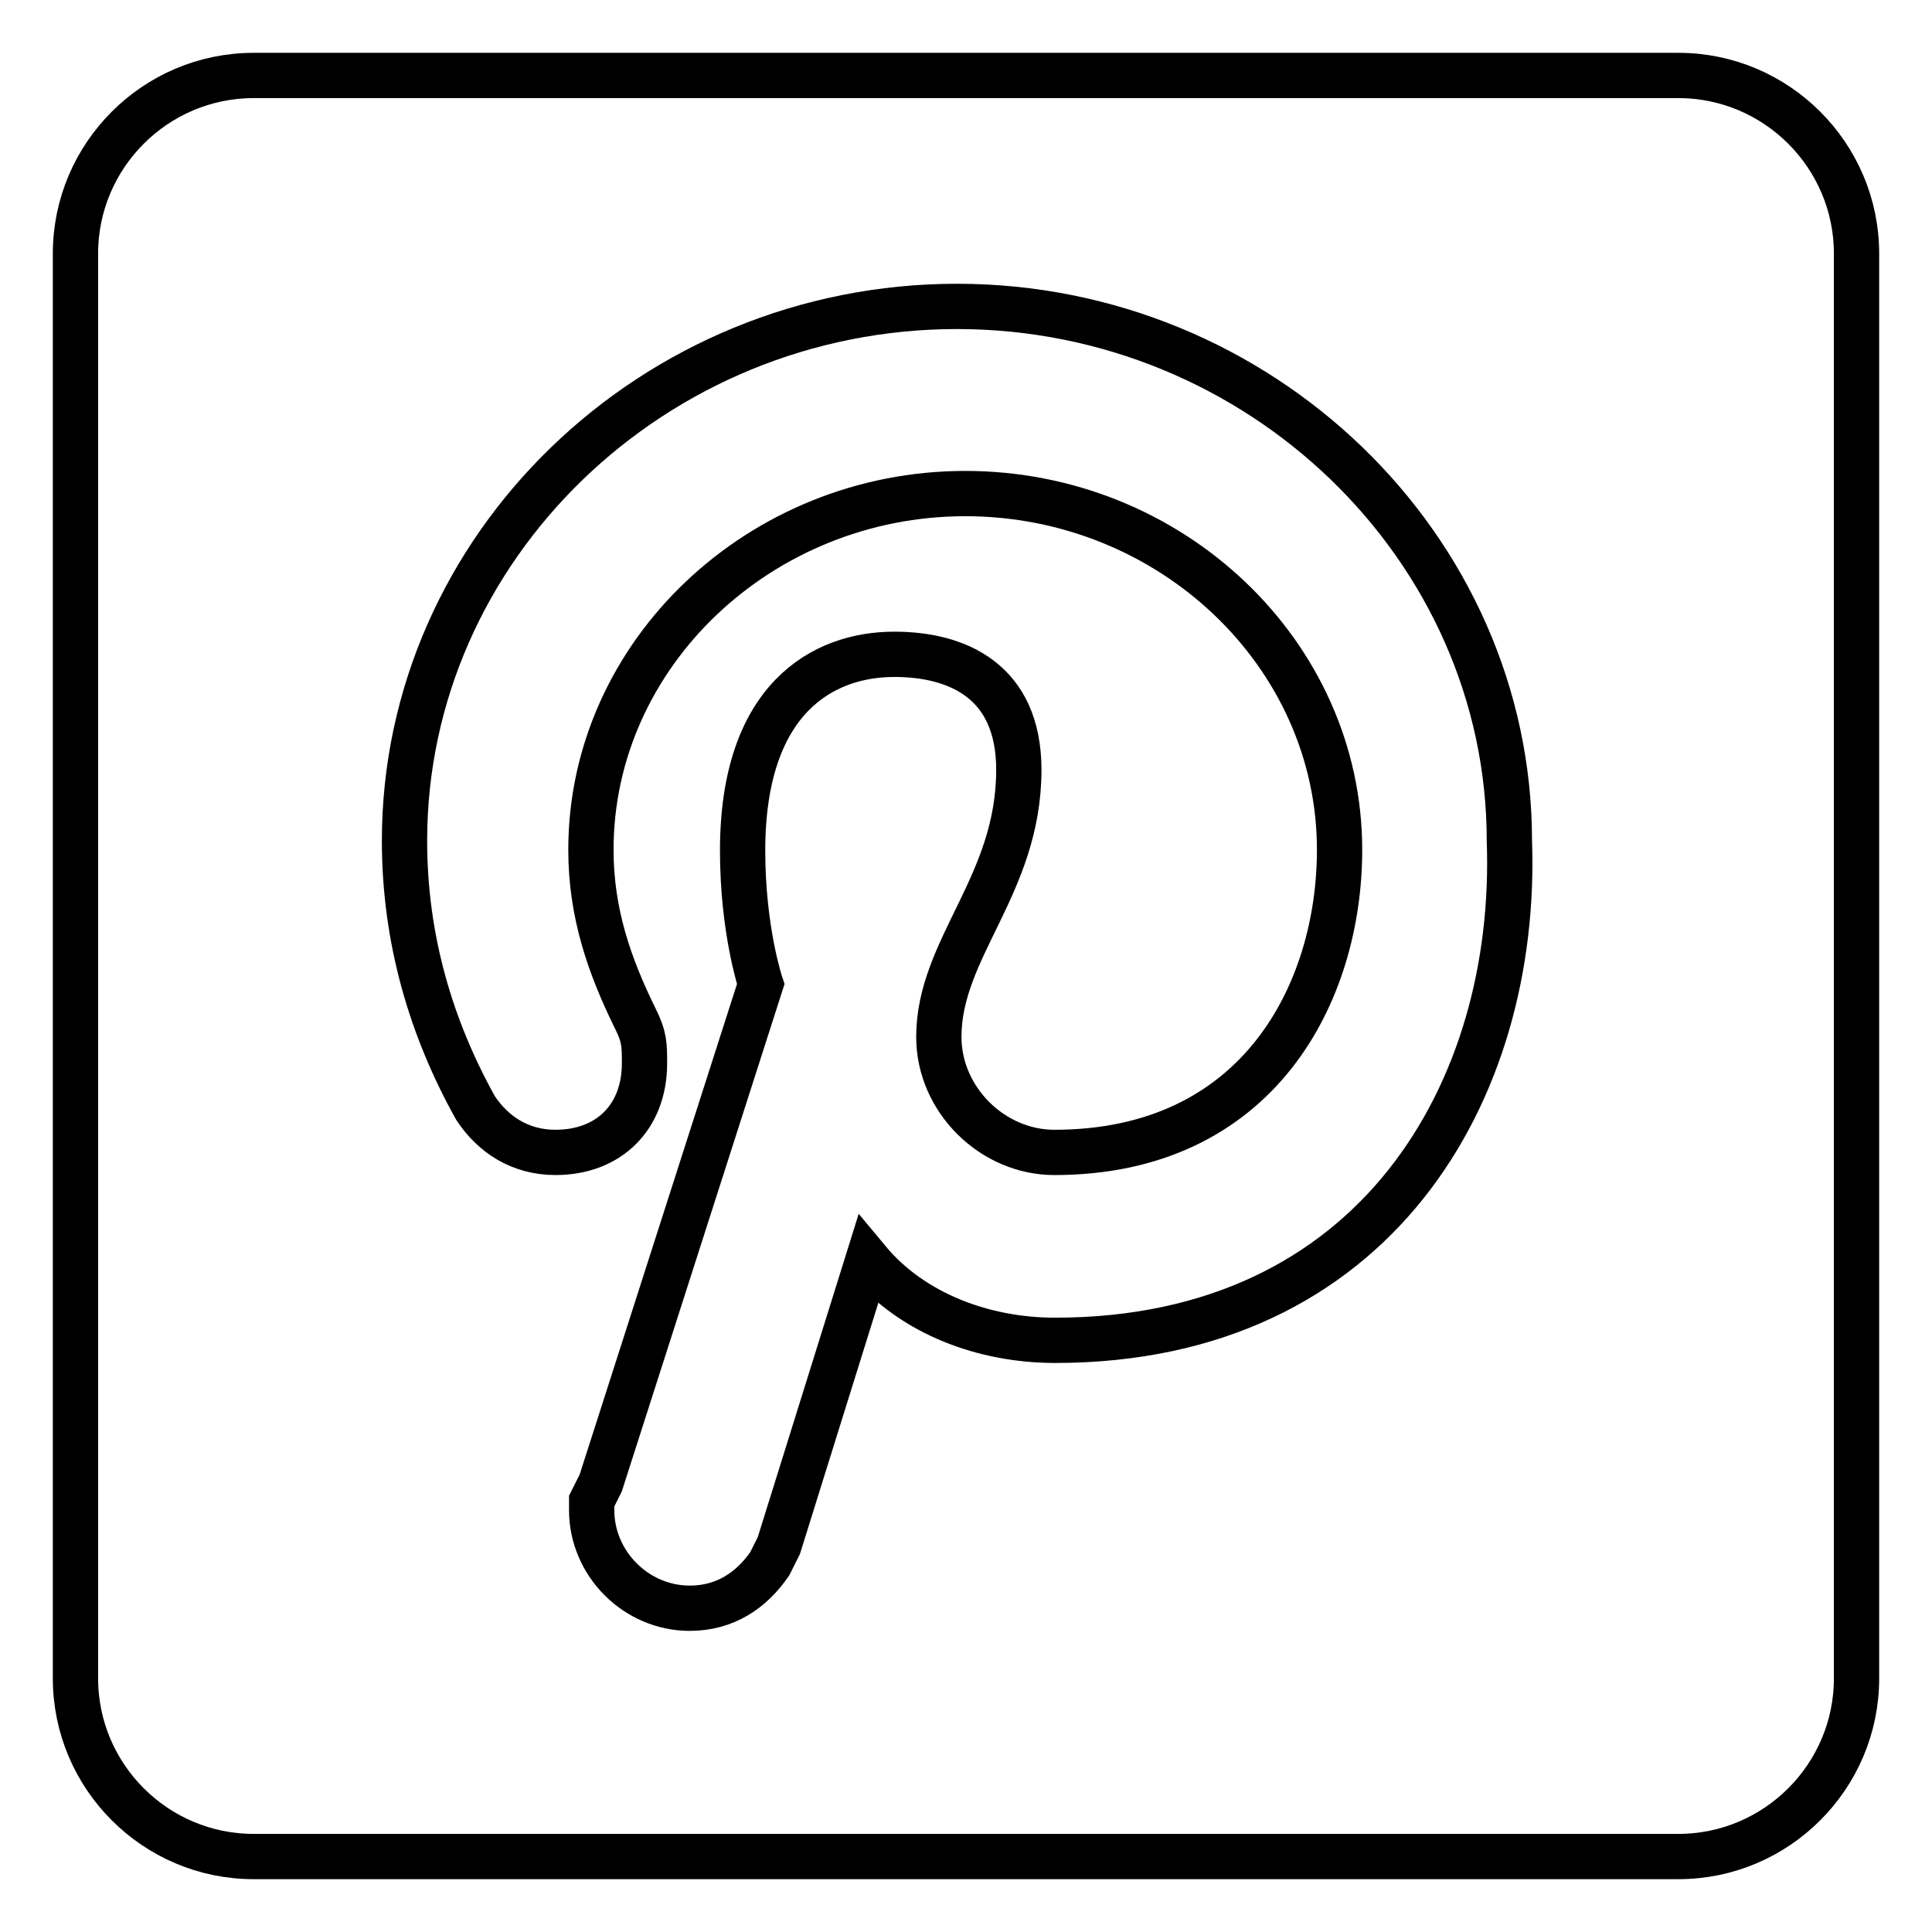
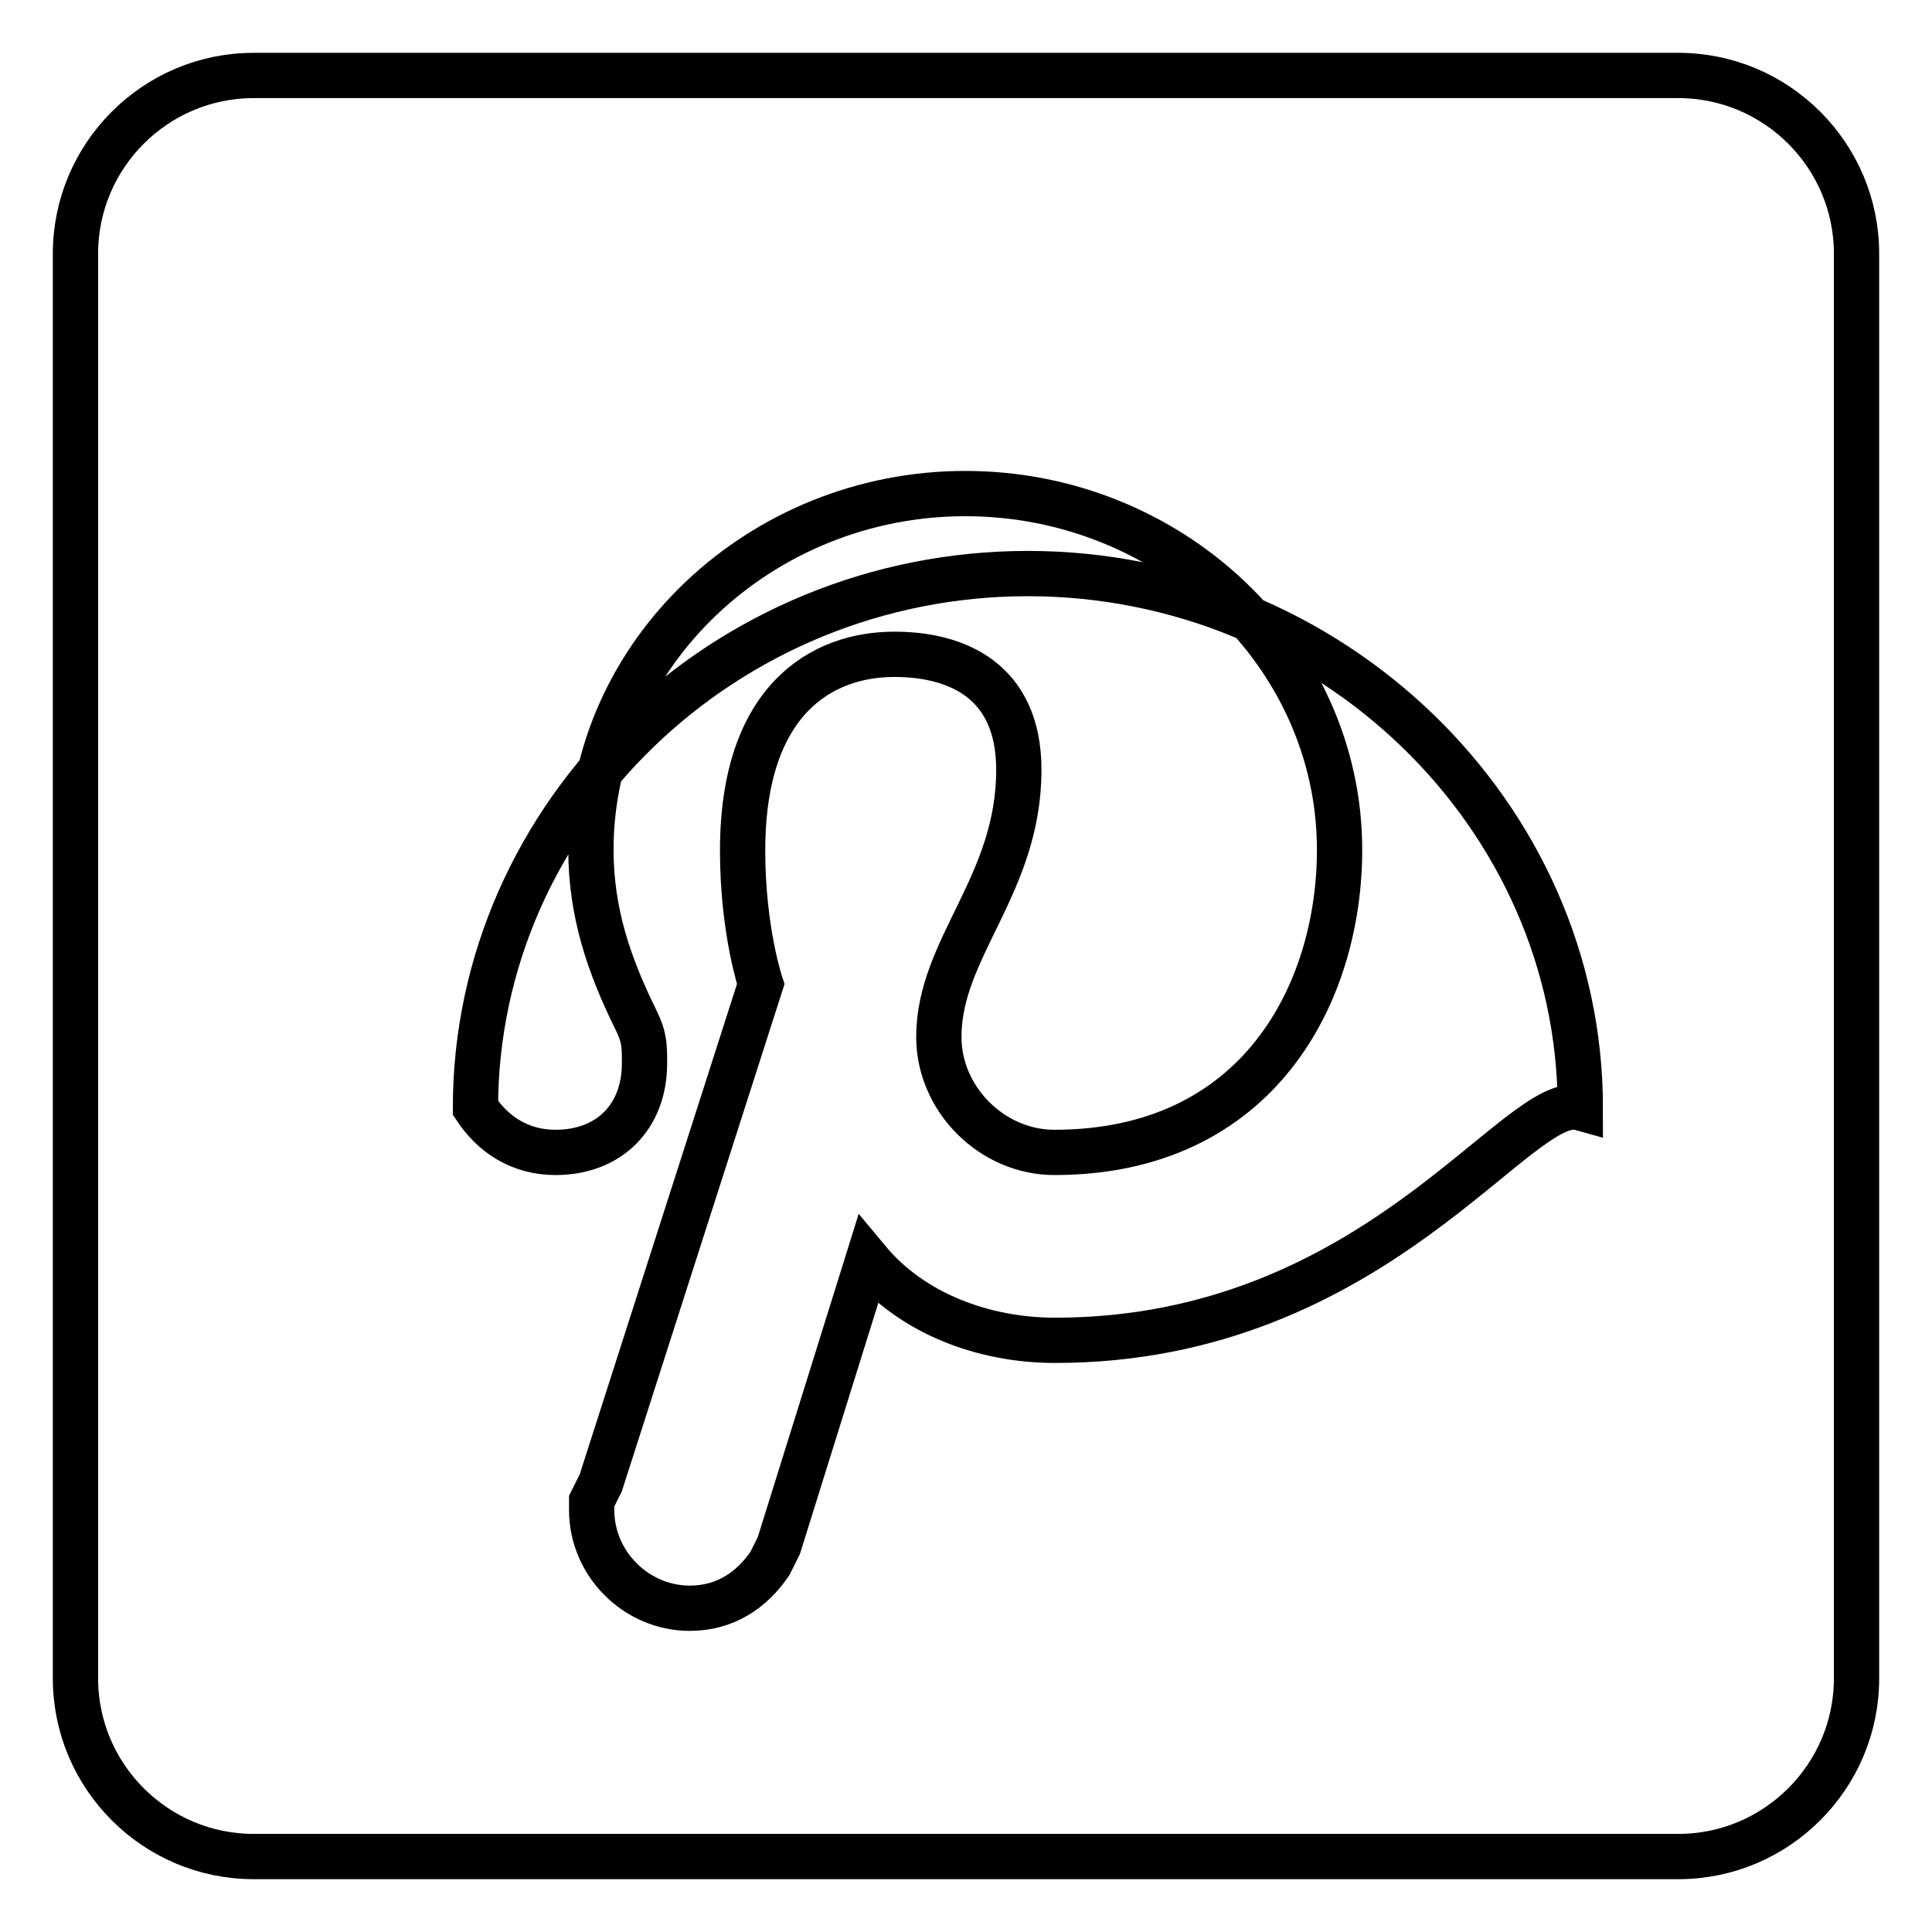
<svg xmlns="http://www.w3.org/2000/svg" version="1.1" x="0px" y="0px" viewBox="0 0 256 256" enable-background="new 0 0 256 256" xml:space="preserve">
  <g>
-     <path stroke-width="6" fill-opacity="0" stroke="#000000" d="M222.4,10H33.6C20.6,10,10,20.6,10,33.6v188.8c0,13,10.6,23.6,23.6,23.6h188.8c13,0,23.6-10.6,23.6-23.6 V33.6C246,20.6,235.4,10,222.4,10z M139.8,177.6c-9.4,0-18.9-3.5-24.8-10.6l-11.8,37.8l-1.2,2.4l0,0c-2.4,3.5-5.9,5.9-10.6,5.9 c-7.1,0-13-5.9-13-13c0-1.2,0-1.2,0-1.2l0,0l1.2-2.4l21.2-66.1c0,0-2.4-7.1-2.4-17.7c0-20.1,10.6-26,20.1-26 c8.3,0,16.5,3.5,16.5,15.3c0,15.3-10.6,23.6-10.6,35.4c0,8.3,7.1,15.3,15.3,15.3c27.1,0,37.8-21.2,37.8-40.1 c0-26-22.4-47.2-49.6-47.2c-27.1,0-49.6,21.2-49.6,47.2c0,8.3,2.4,15.3,5.9,22.4c1.2,2.4,1.2,3.5,1.2,5.9c0,7.1-4.7,11.8-11.8,11.8 c-4.7,0-8.3-2.4-10.6-5.9c-5.9-10.6-9.4-22.4-9.4-35.4c0-38.9,33-70.8,73.2-70.8c40.1,0,73.2,31.9,73.2,70.8 C201.2,144.5,182.3,177.6,139.8,177.6z" />
+     <path stroke-width="6" fill-opacity="0" stroke="#000000" d="M222.4,10H33.6C20.6,10,10,20.6,10,33.6v188.8c0,13,10.6,23.6,23.6,23.6h188.8c13,0,23.6-10.6,23.6-23.6 V33.6C246,20.6,235.4,10,222.4,10z M139.8,177.6c-9.4,0-18.9-3.5-24.8-10.6l-11.8,37.8l-1.2,2.4l0,0c-2.4,3.5-5.9,5.9-10.6,5.9 c-7.1,0-13-5.9-13-13c0-1.2,0-1.2,0-1.2l0,0l1.2-2.4l21.2-66.1c0,0-2.4-7.1-2.4-17.7c0-20.1,10.6-26,20.1-26 c8.3,0,16.5,3.5,16.5,15.3c0,15.3-10.6,23.6-10.6,35.4c0,8.3,7.1,15.3,15.3,15.3c27.1,0,37.8-21.2,37.8-40.1 c0-26-22.4-47.2-49.6-47.2c-27.1,0-49.6,21.2-49.6,47.2c0,8.3,2.4,15.3,5.9,22.4c1.2,2.4,1.2,3.5,1.2,5.9c0,7.1-4.7,11.8-11.8,11.8 c-4.7,0-8.3-2.4-10.6-5.9c0-38.9,33-70.8,73.2-70.8c40.1,0,73.2,31.9,73.2,70.8 C201.2,144.5,182.3,177.6,139.8,177.6z" />
  </g>
</svg>